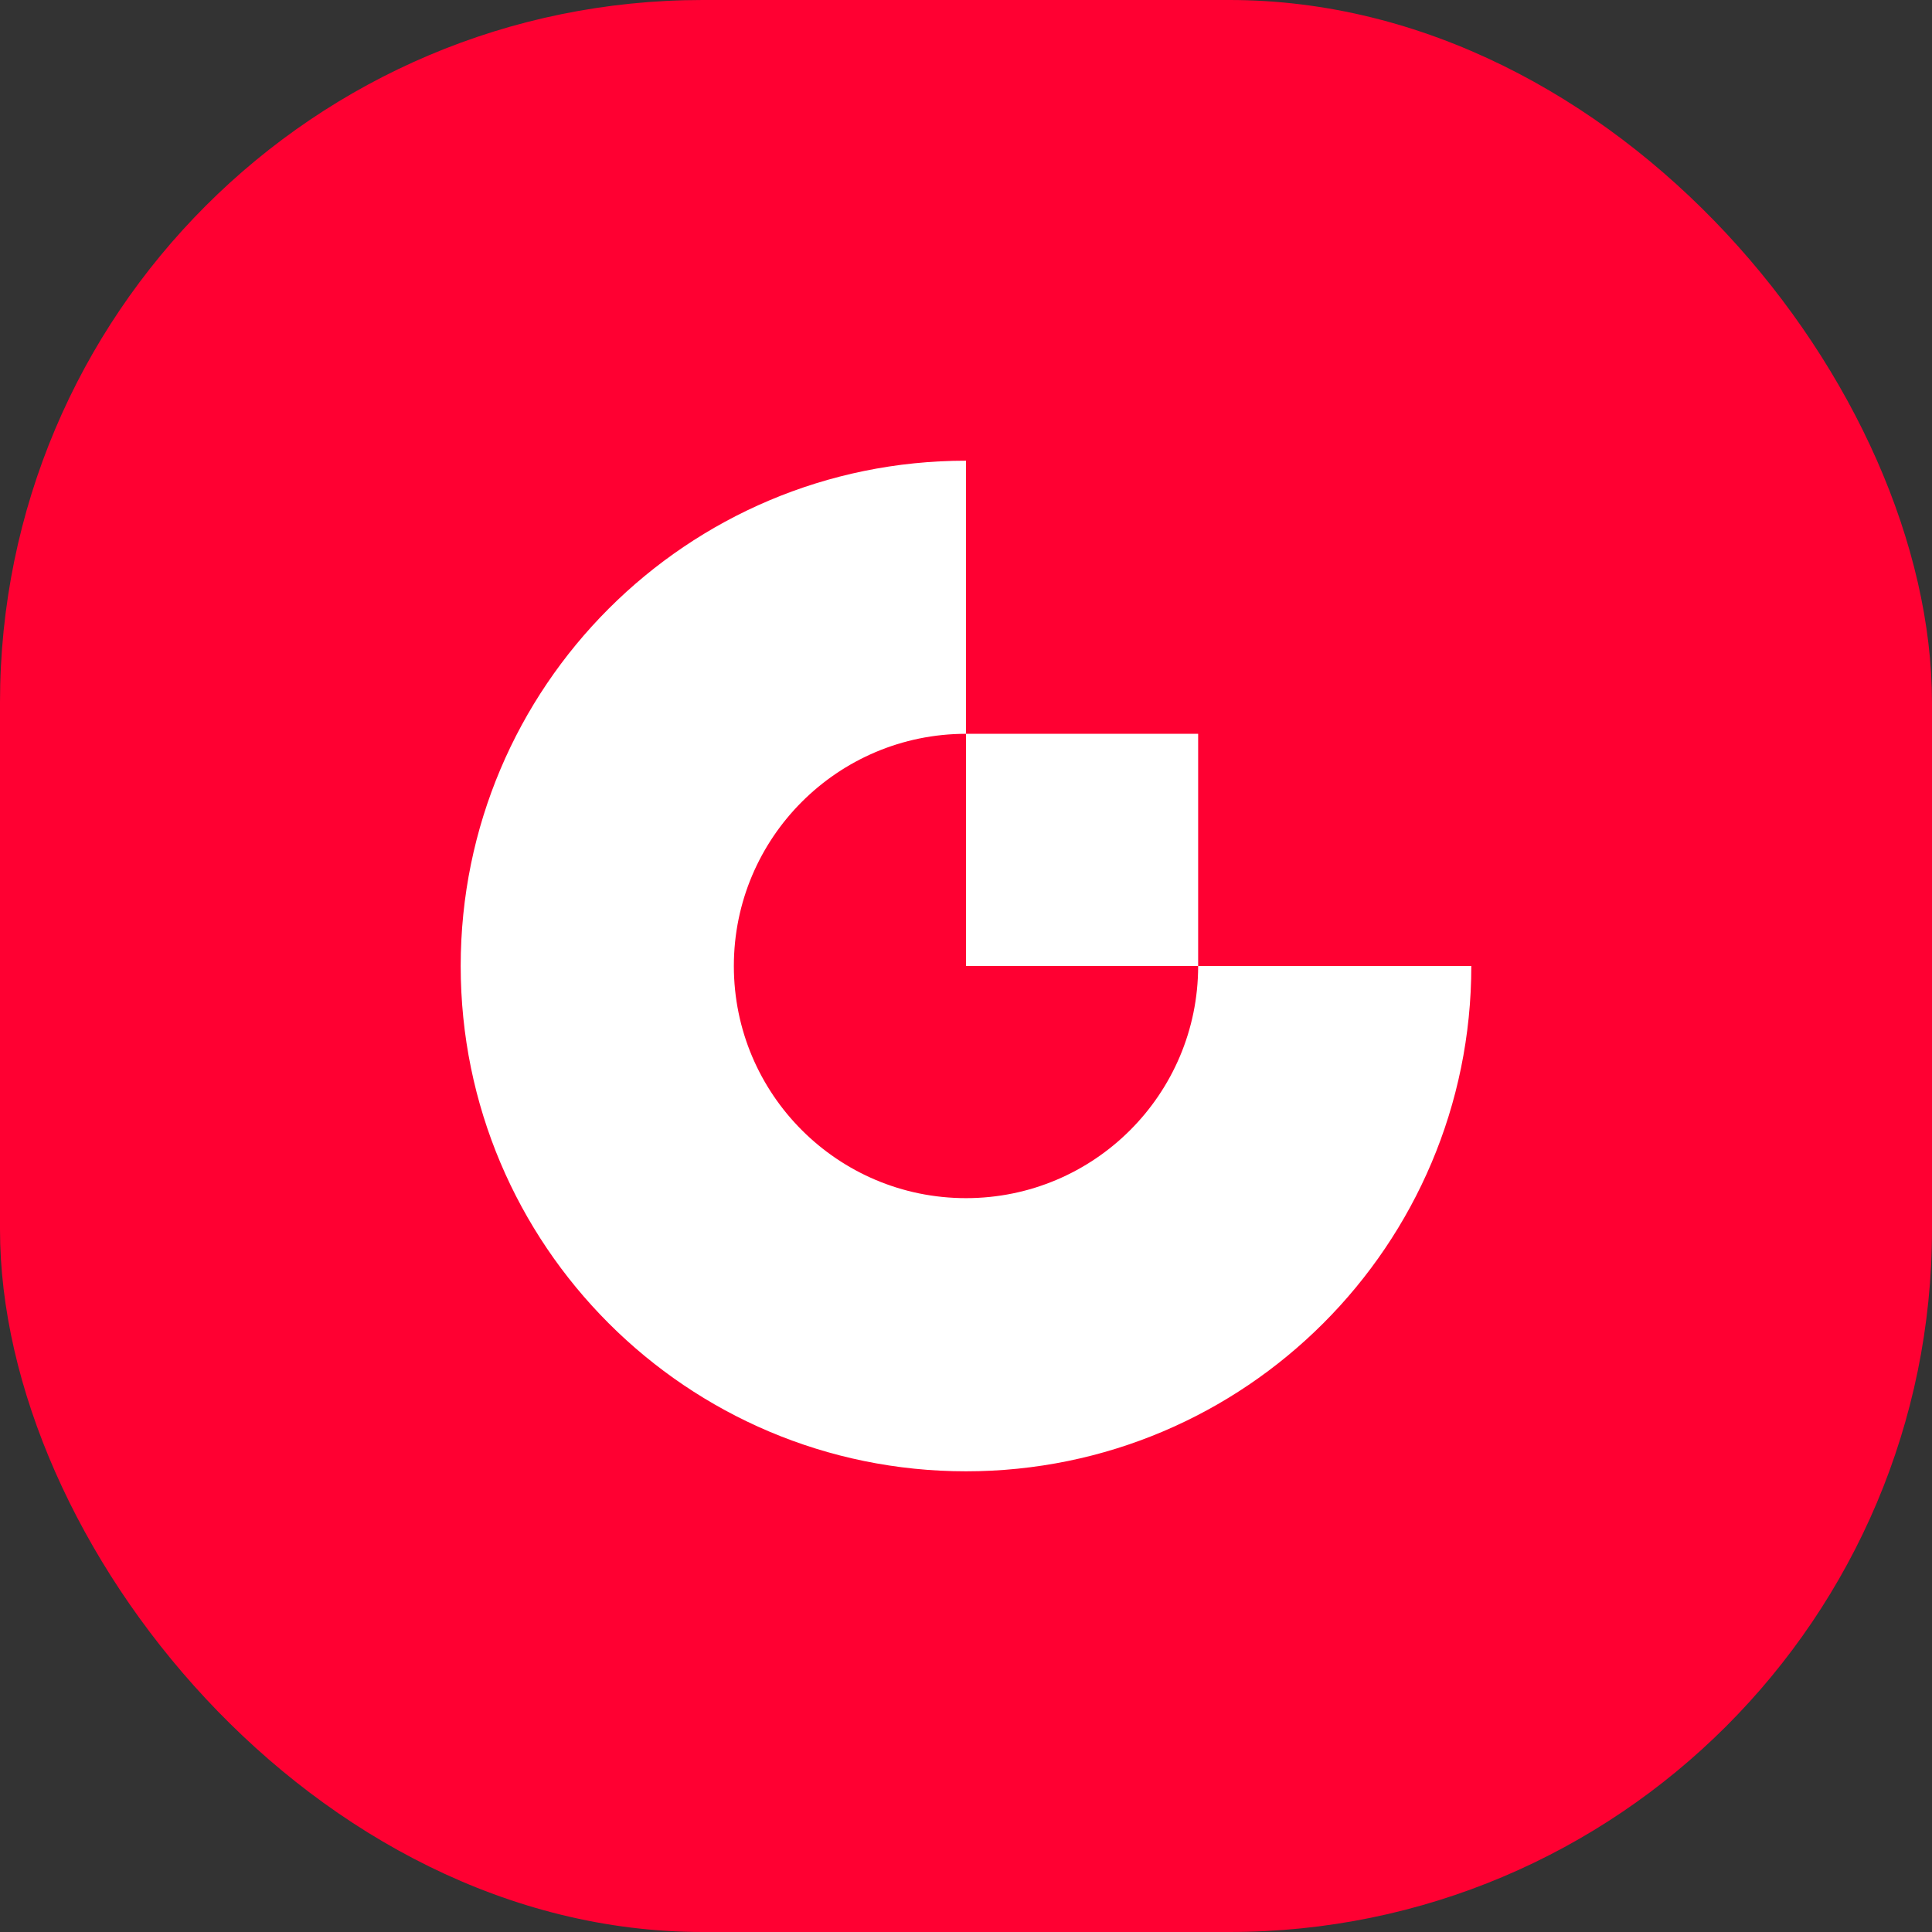
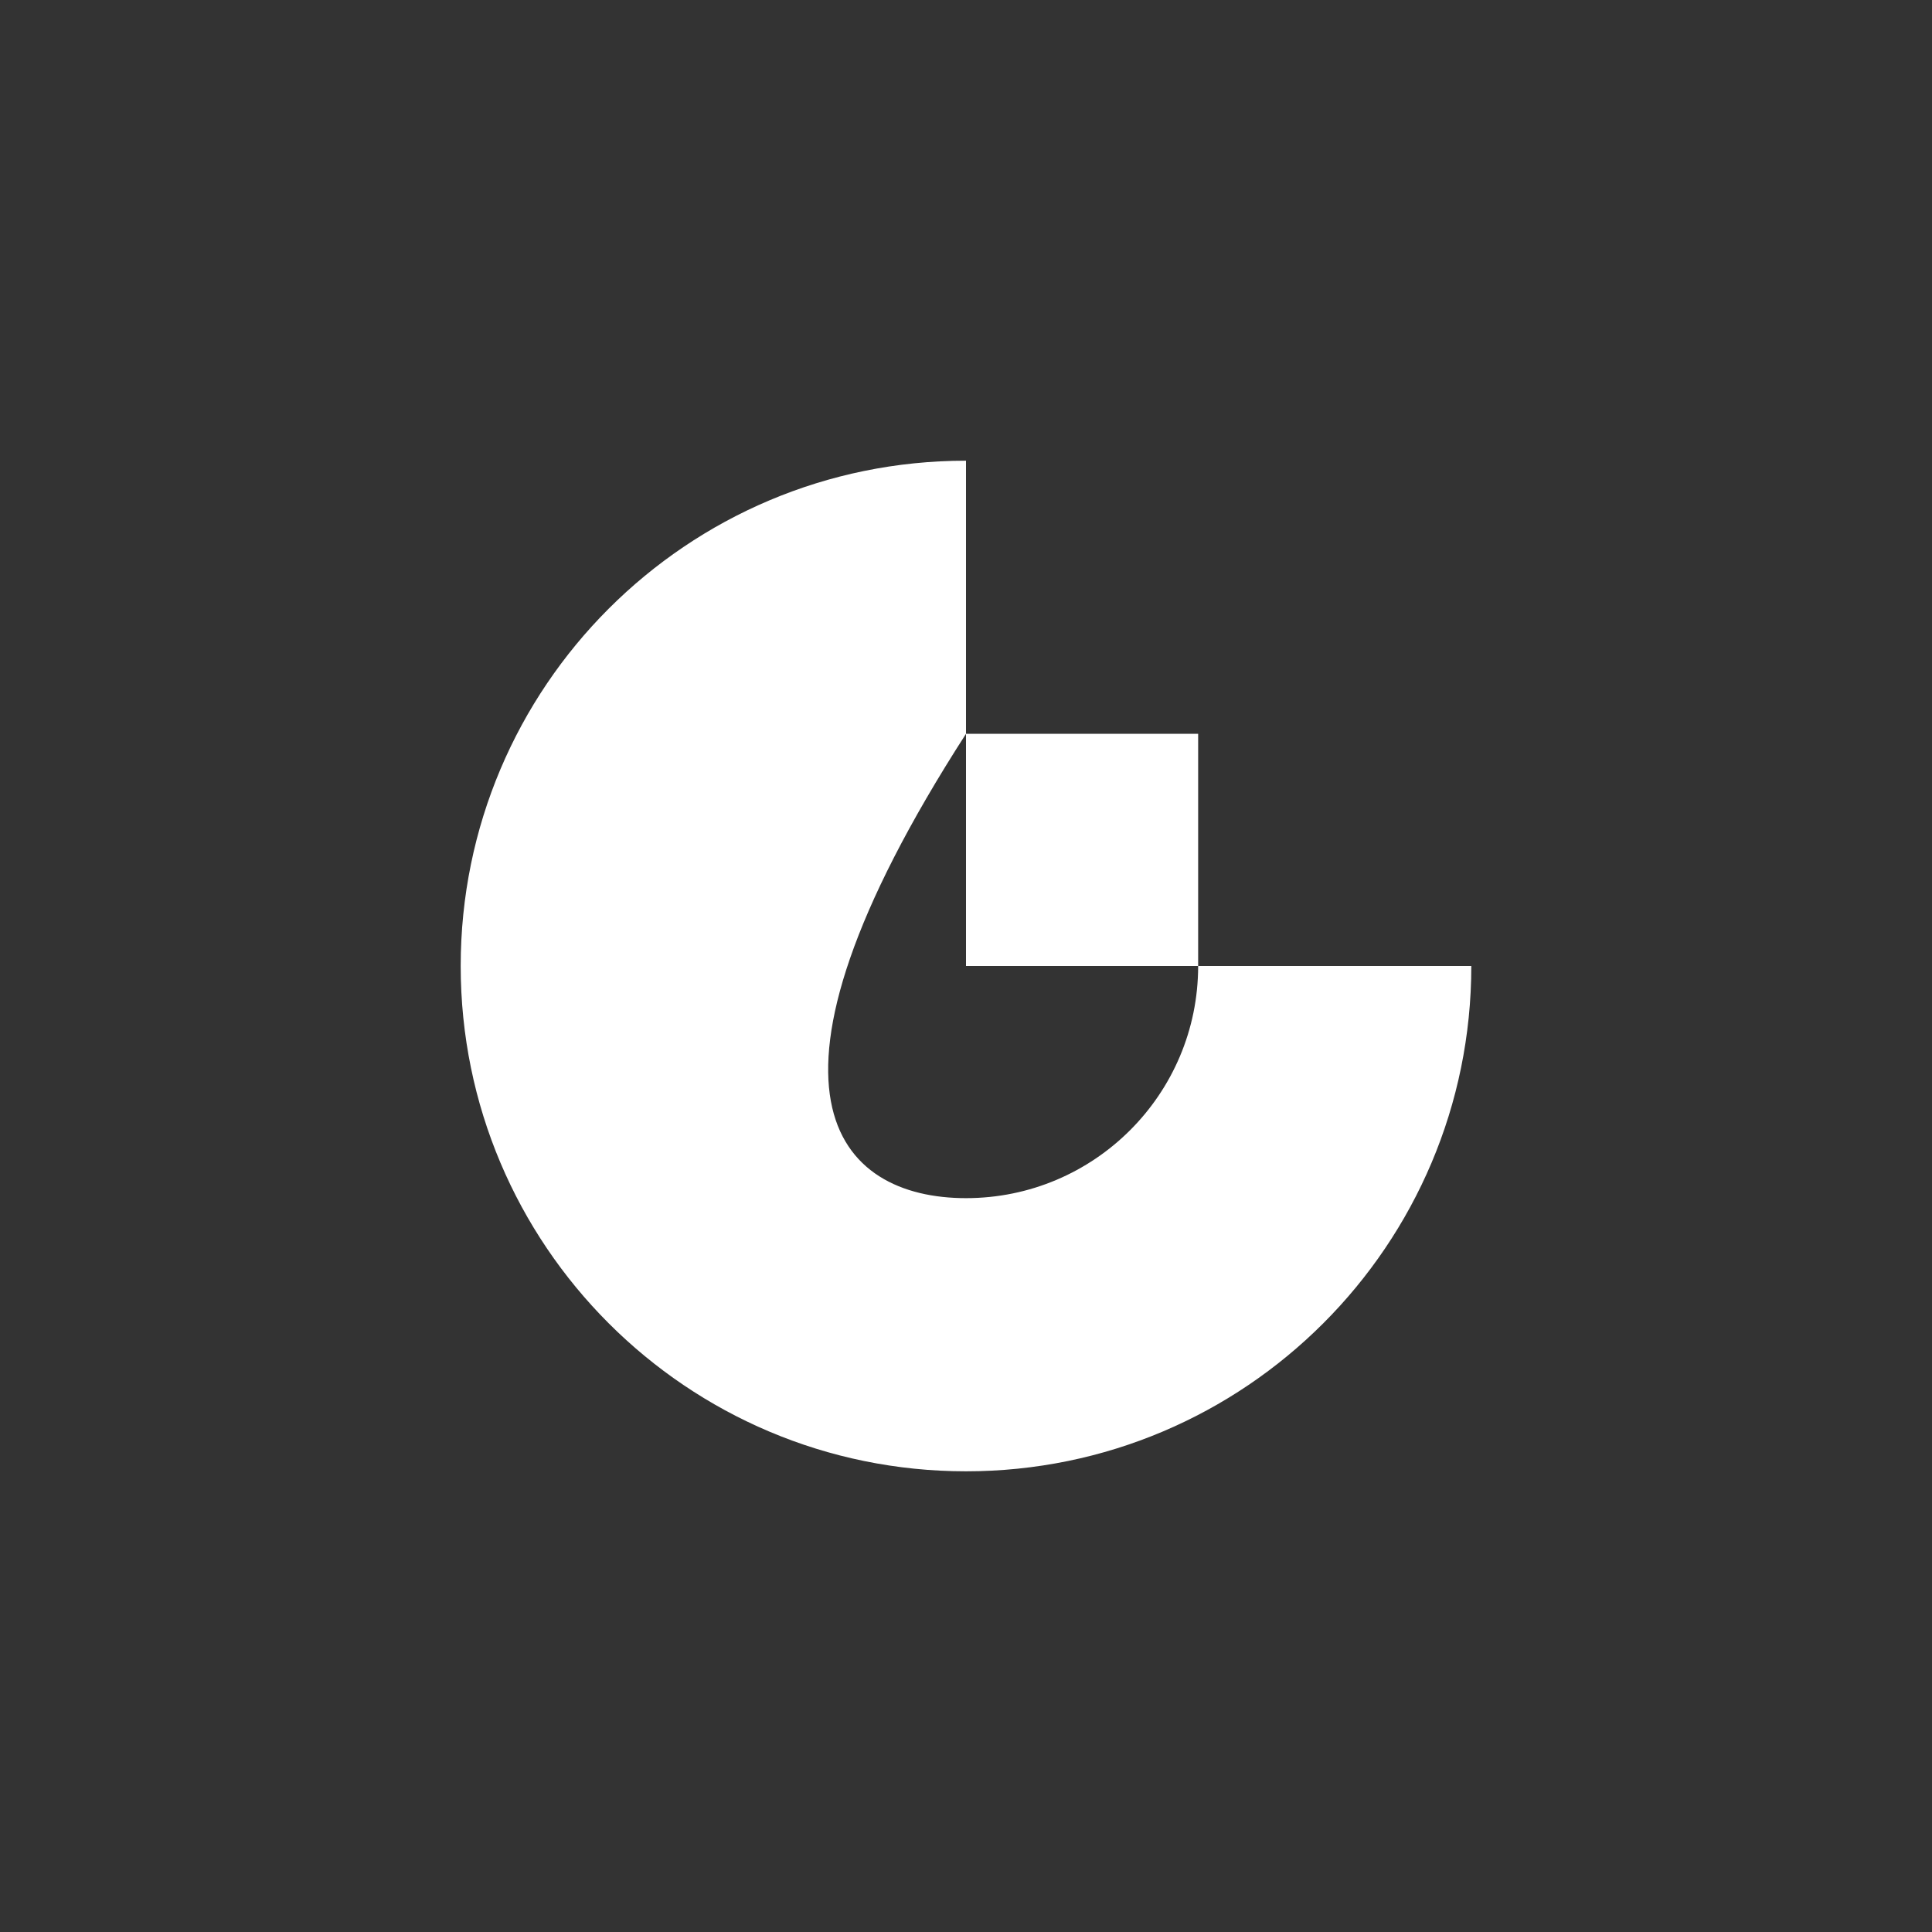
<svg xmlns="http://www.w3.org/2000/svg" width="44" height="44" viewBox="0 0 44 44" fill="none">
  <rect x="0" y="0" width="44" height="44" fill="#333333" stroke="none" />
-   <rect width="44" height="44" rx="16" fill="#FF0032" />
-   <path d="M10.492 22C10.492 15.644 15.644 10.492 22 10.492V16.712H27.287V22H22L22 16.712C19.08 16.713 16.713 19.08 16.713 22C16.713 24.92 19.08 27.287 22 27.287C24.92 27.287 27.287 24.92 27.287 22L33.508 22C33.508 28.355 28.355 33.508 22 33.508C15.644 33.508 10.492 28.355 10.492 22Z" fill="white" />
+   <path d="M10.492 22C10.492 15.644 15.644 10.492 22 10.492V16.712H27.287V22H22L22 16.712C16.713 24.92 19.08 27.287 22 27.287C24.92 27.287 27.287 24.92 27.287 22L33.508 22C33.508 28.355 28.355 33.508 22 33.508C15.644 33.508 10.492 28.355 10.492 22Z" fill="white" />
</svg>